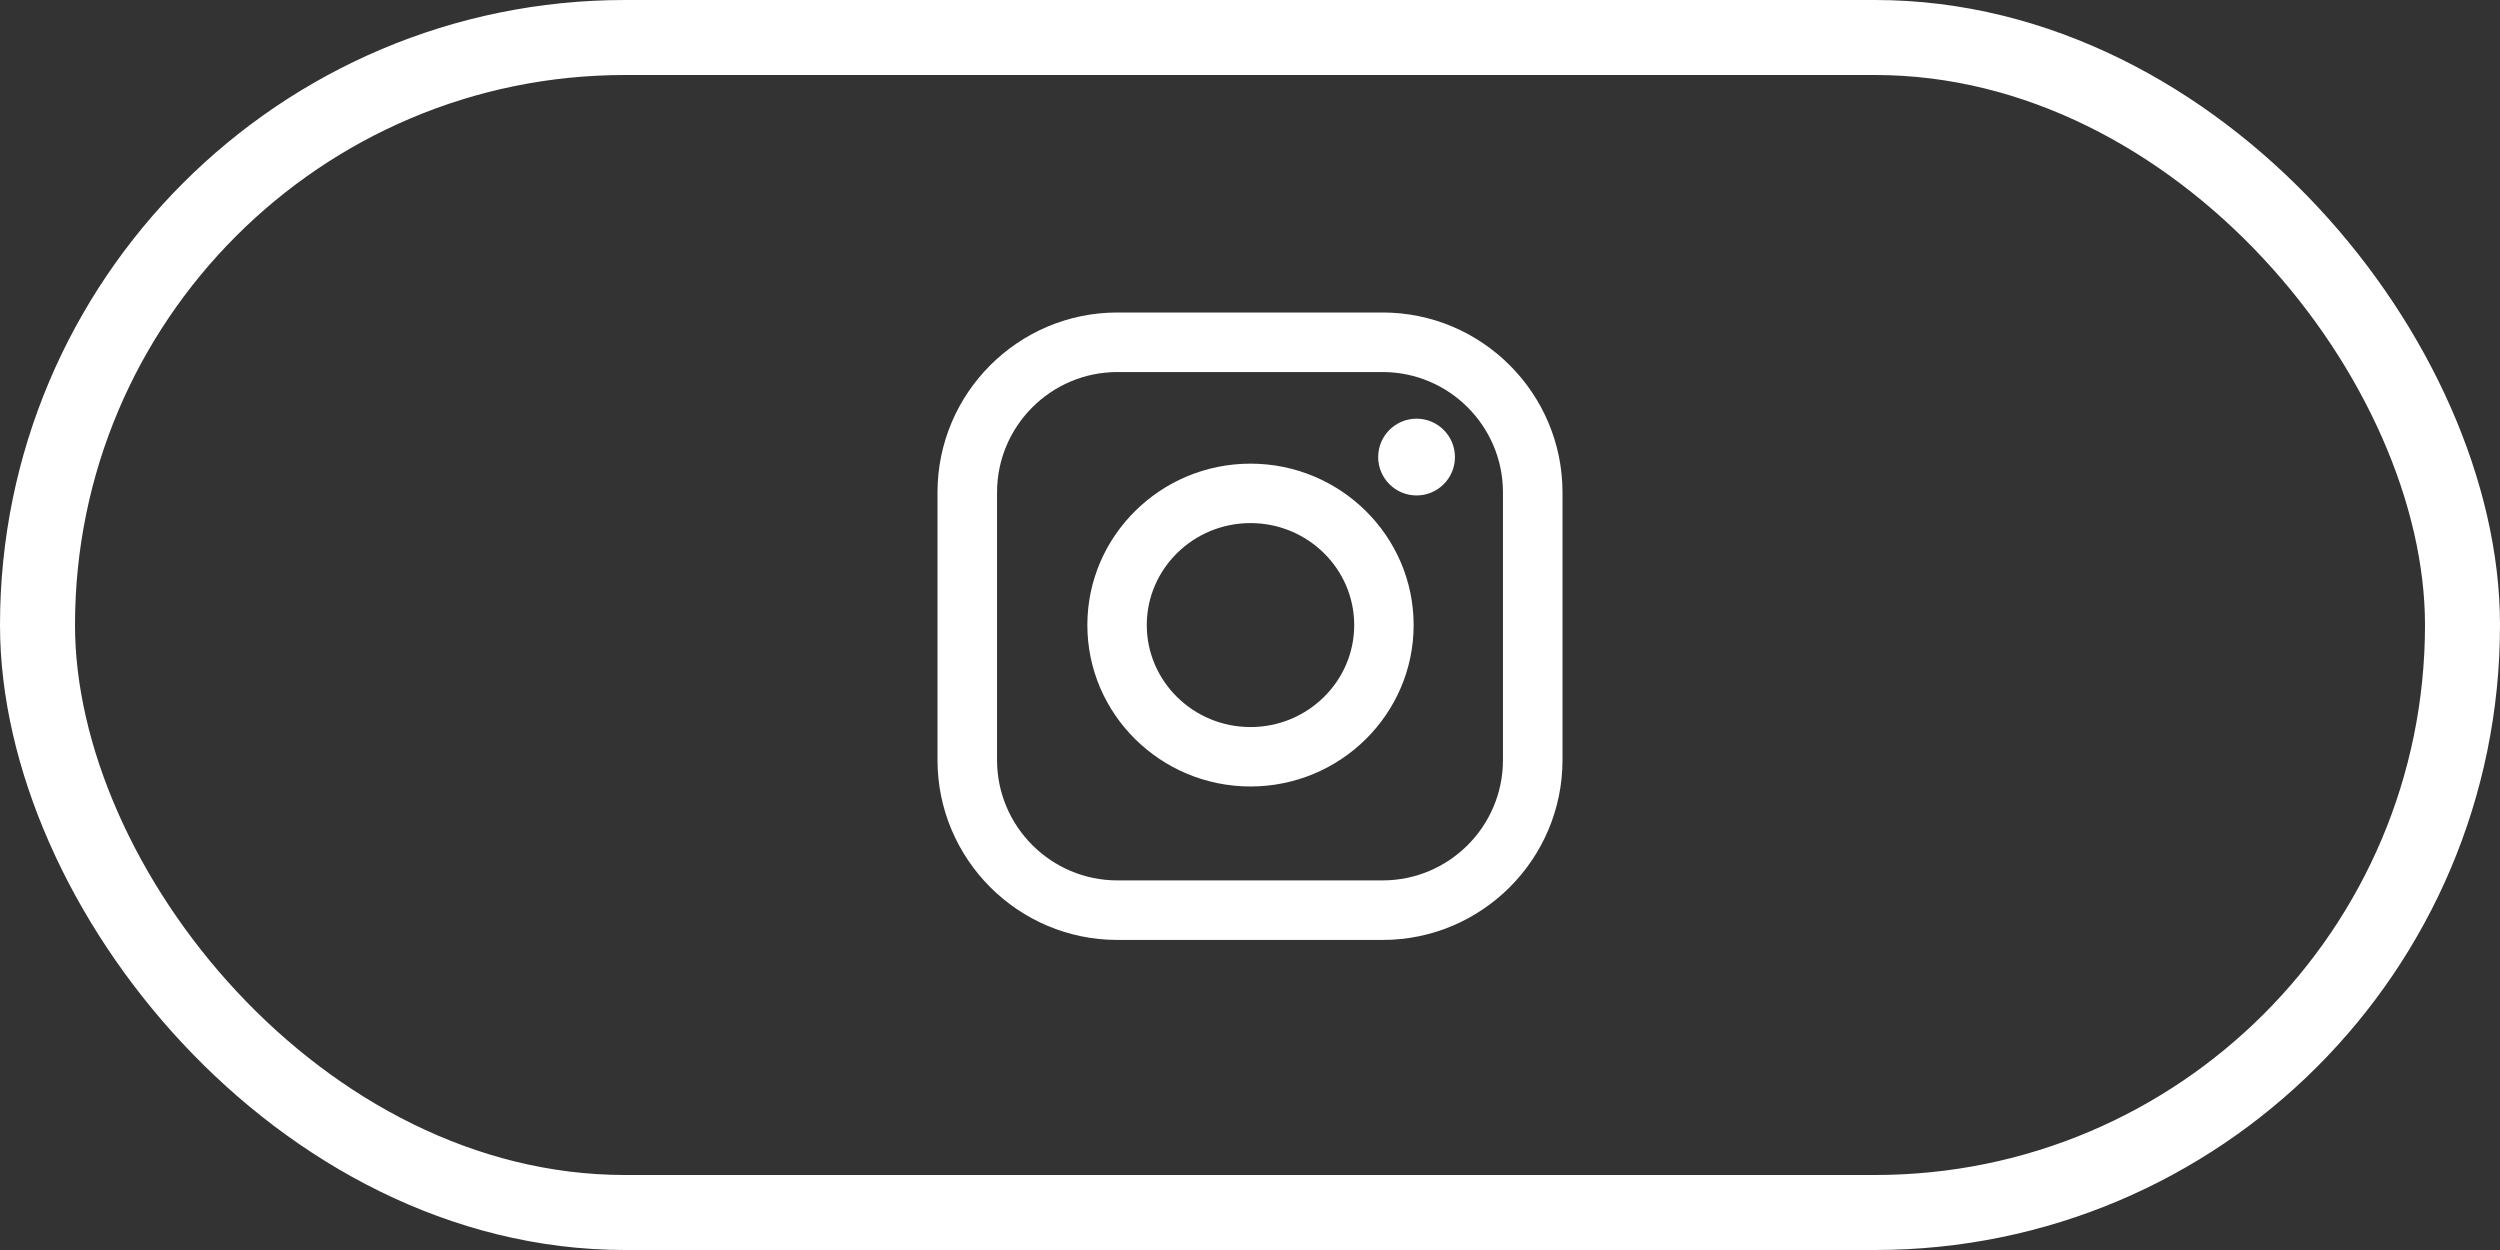
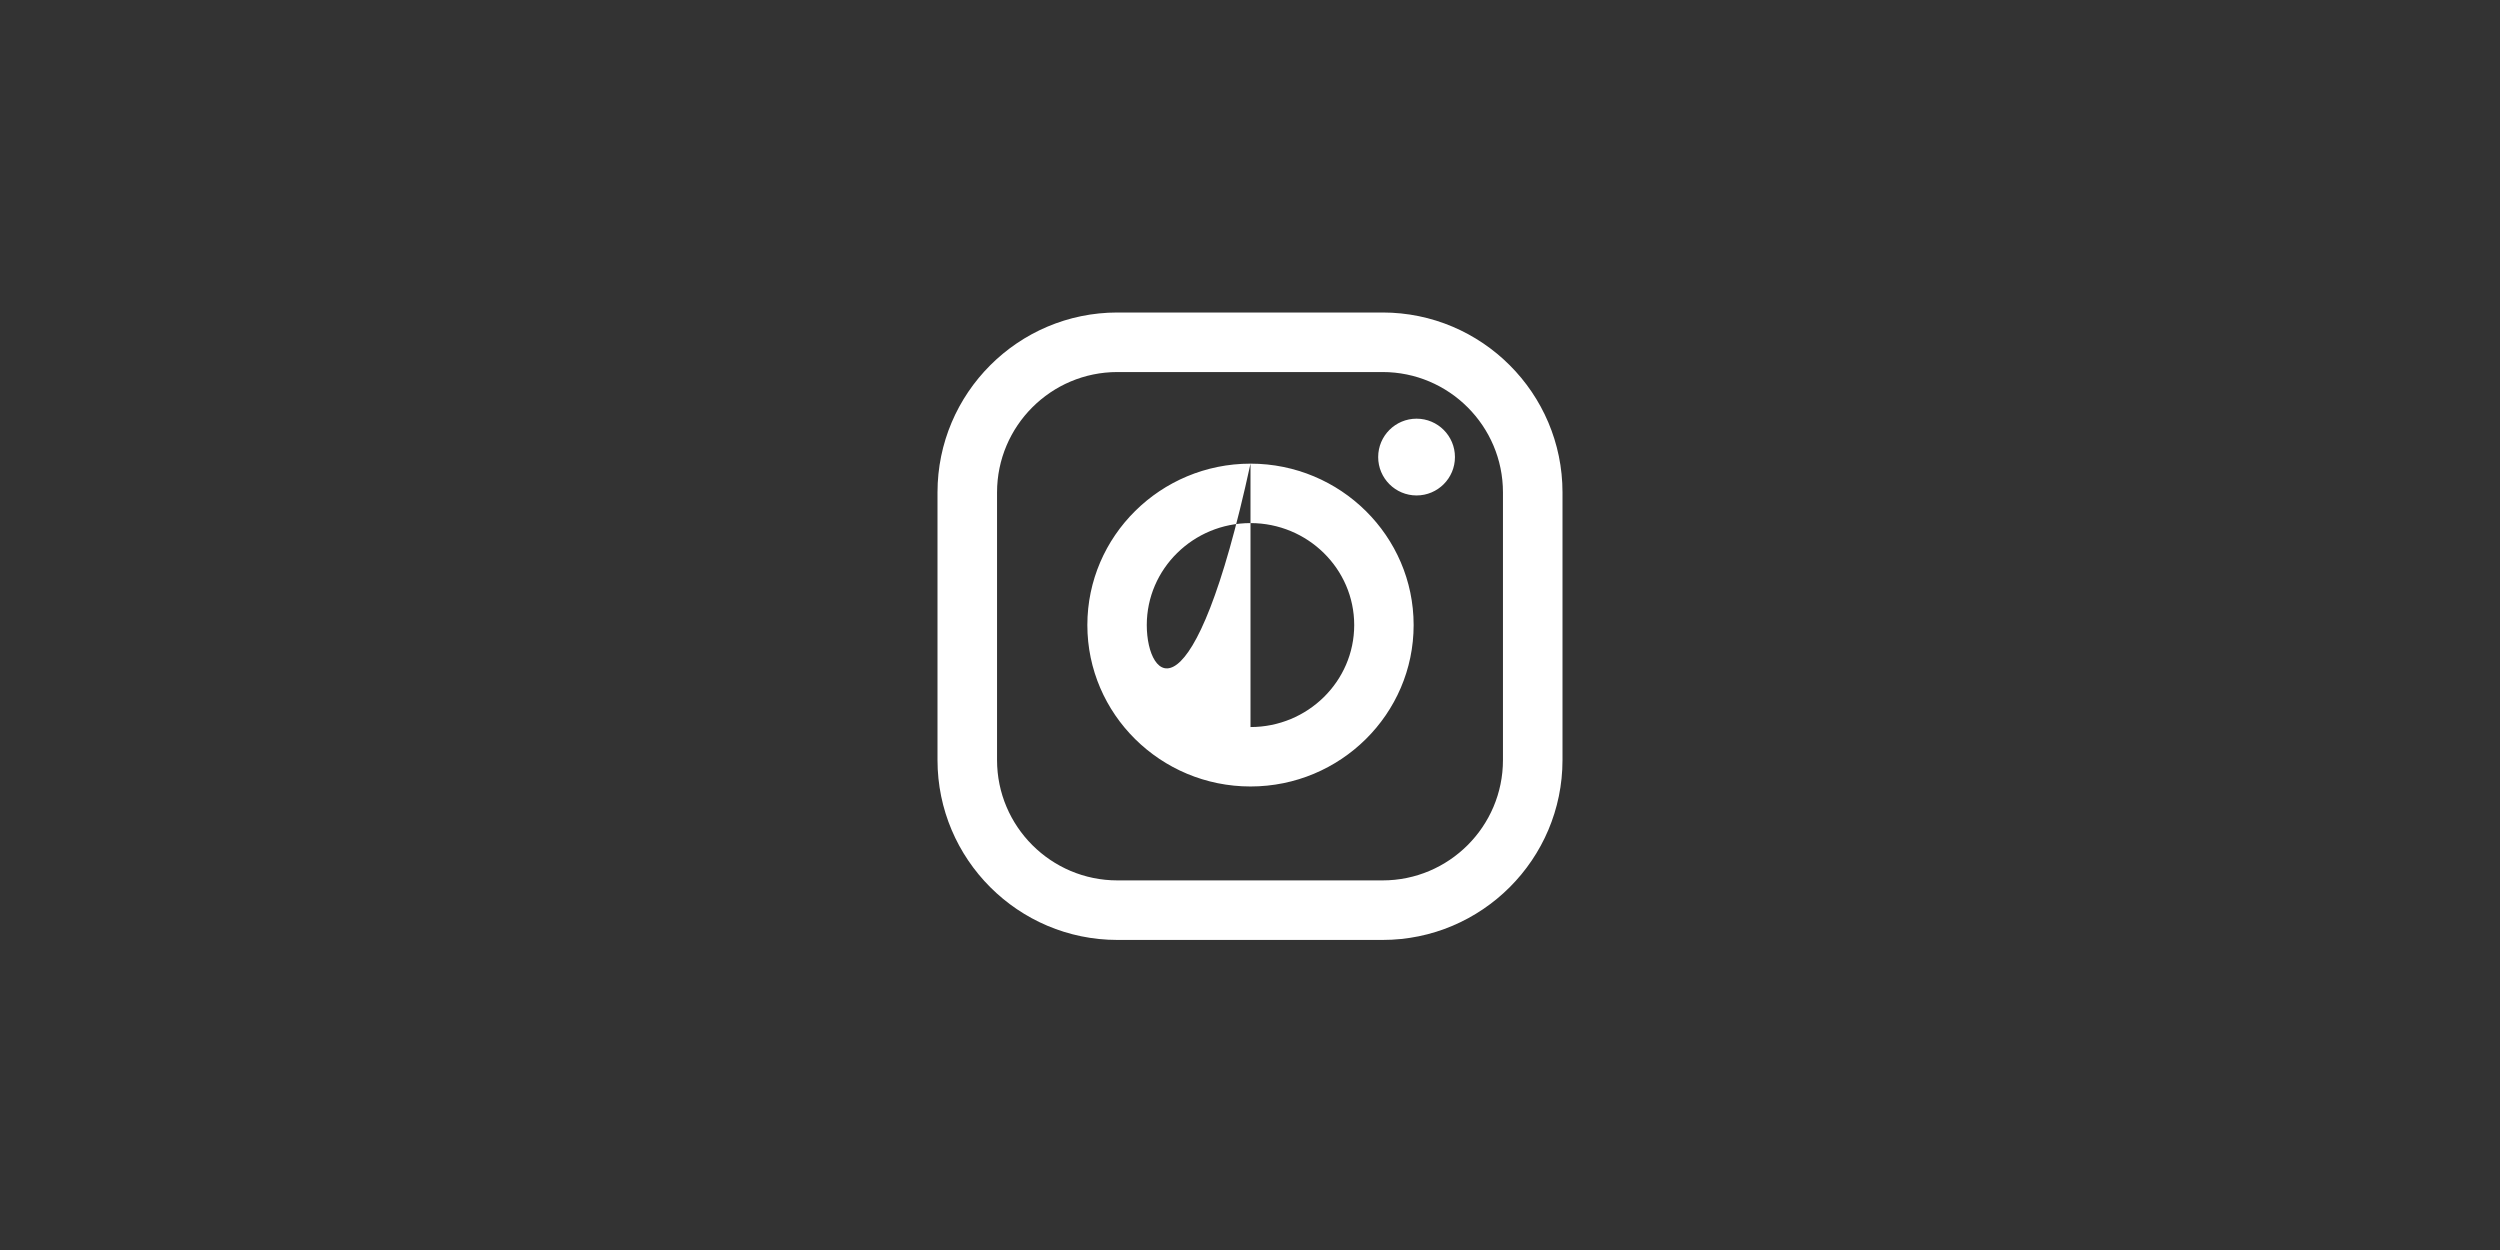
<svg xmlns="http://www.w3.org/2000/svg" width="200" height="100" viewBox="0 0 200 100" fill="none">
  <rect x="0" y="0" width="200" height="100" fill="#333333" stroke="none" />
-   <path fill-rule="evenodd" clip-rule="evenodd" d="M110.608 25H89.392C81.457 25 75 31.456 75 39.392V60.803C75 68.738 81.456 75.195 89.392 75.195H110.608C118.544 75.195 125 68.738 125 60.803V39.392C125 31.457 118.544 25 110.608 25ZM120.237 60.803C120.237 66.112 115.917 70.432 110.608 70.432H89.392C84.083 70.432 79.763 66.112 79.763 60.803V39.392C79.763 34.083 84.083 29.763 89.392 29.763H110.608C115.917 29.763 120.237 34.083 120.237 39.392V60.803ZM100.04 37.092C92.844 37.092 86.988 42.885 86.988 50.005C86.988 57.125 92.843 62.918 100.04 62.918C107.236 62.918 113.091 57.125 113.091 50.005C113.091 42.885 107.236 37.092 100.04 37.092ZM100.04 58.164C95.464 58.164 91.742 54.503 91.742 50.005C91.742 45.507 95.464 41.847 100.04 41.847C104.614 41.847 108.337 45.507 108.337 50.005C108.337 54.504 104.615 58.164 100.04 58.164ZM116.396 36.565C116.396 38.261 115.021 39.636 113.325 39.636C111.629 39.636 110.254 38.261 110.254 36.565C110.254 34.869 111.629 33.494 113.325 33.494C115.021 33.494 116.396 34.869 116.396 36.565Z" fill="white" />
-   <rect x="3" y="3" width="194" height="94" rx="47" stroke="white" stroke-width="6" />
+   <path fill-rule="evenodd" clip-rule="evenodd" d="M110.608 25H89.392C81.457 25 75 31.456 75 39.392V60.803C75 68.738 81.456 75.195 89.392 75.195H110.608C118.544 75.195 125 68.738 125 60.803V39.392C125 31.457 118.544 25 110.608 25ZM120.237 60.803C120.237 66.112 115.917 70.432 110.608 70.432H89.392C84.083 70.432 79.763 66.112 79.763 60.803V39.392C79.763 34.083 84.083 29.763 89.392 29.763H110.608C115.917 29.763 120.237 34.083 120.237 39.392V60.803ZM100.04 37.092C92.844 37.092 86.988 42.885 86.988 50.005C86.988 57.125 92.843 62.918 100.04 62.918C107.236 62.918 113.091 57.125 113.091 50.005C113.091 42.885 107.236 37.092 100.04 37.092ZC95.464 58.164 91.742 54.503 91.742 50.005C91.742 45.507 95.464 41.847 100.04 41.847C104.614 41.847 108.337 45.507 108.337 50.005C108.337 54.504 104.615 58.164 100.04 58.164ZM116.396 36.565C116.396 38.261 115.021 39.636 113.325 39.636C111.629 39.636 110.254 38.261 110.254 36.565C110.254 34.869 111.629 33.494 113.325 33.494C115.021 33.494 116.396 34.869 116.396 36.565Z" fill="white" />
</svg>